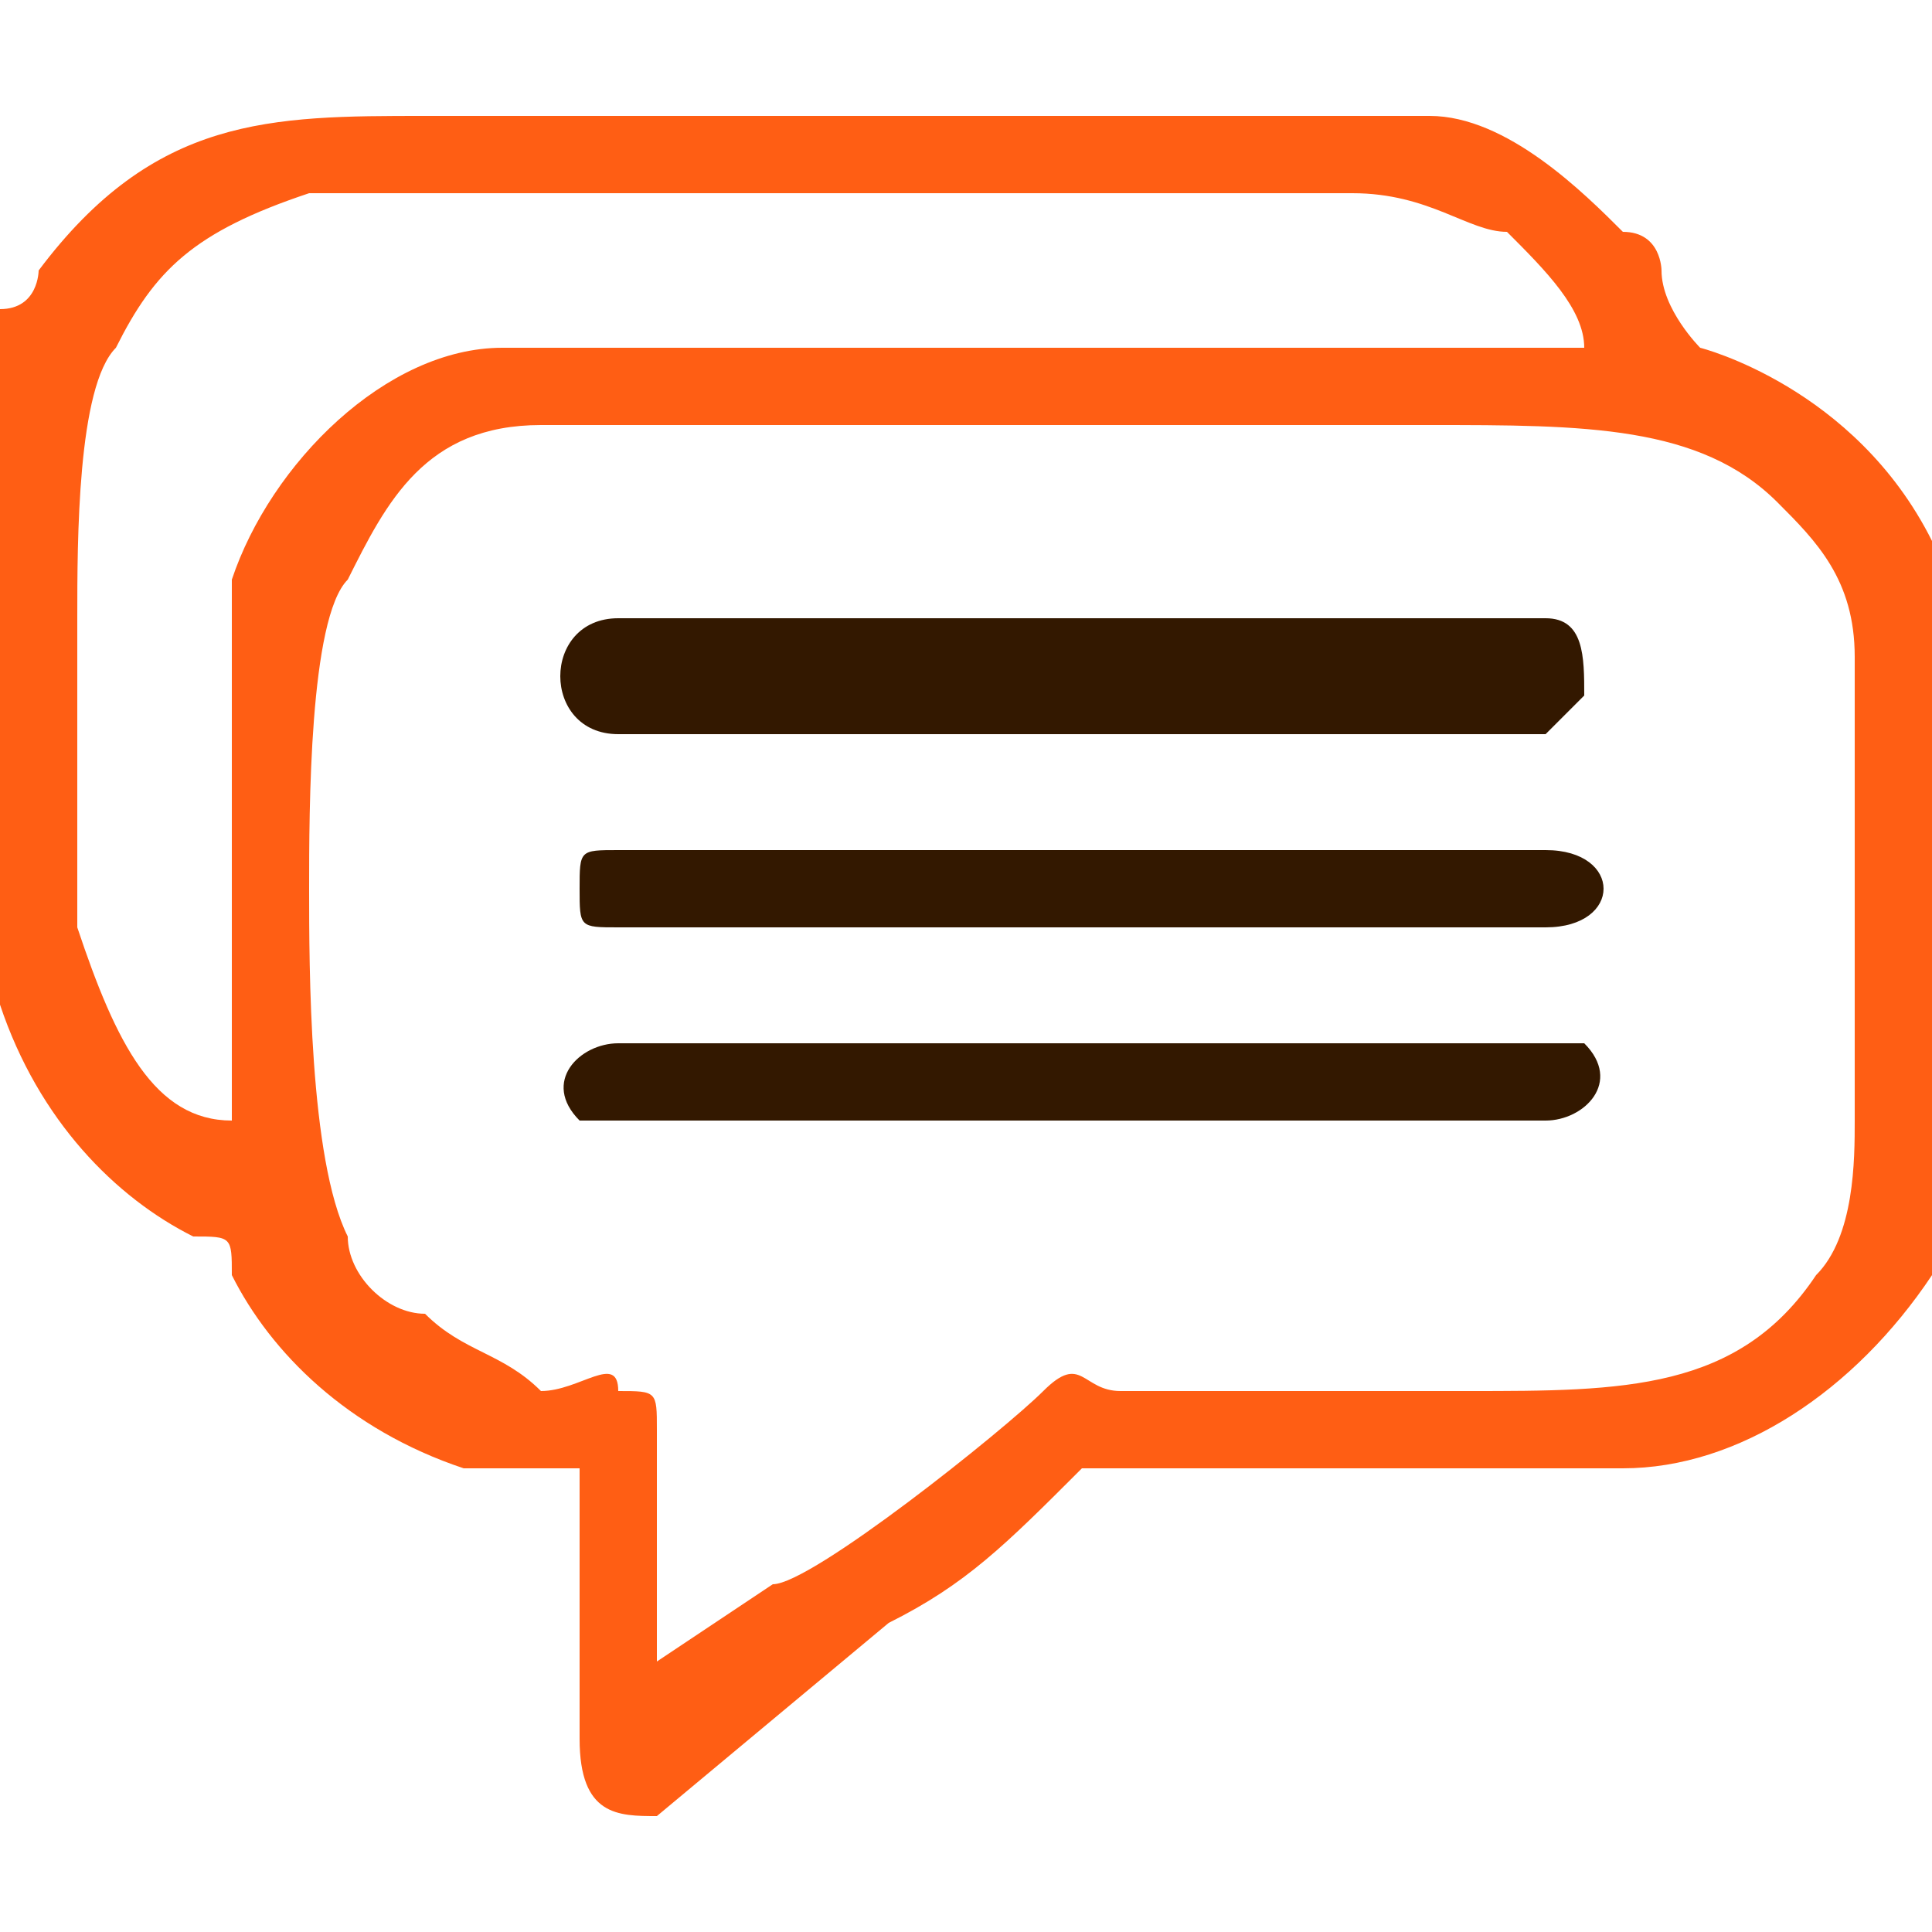
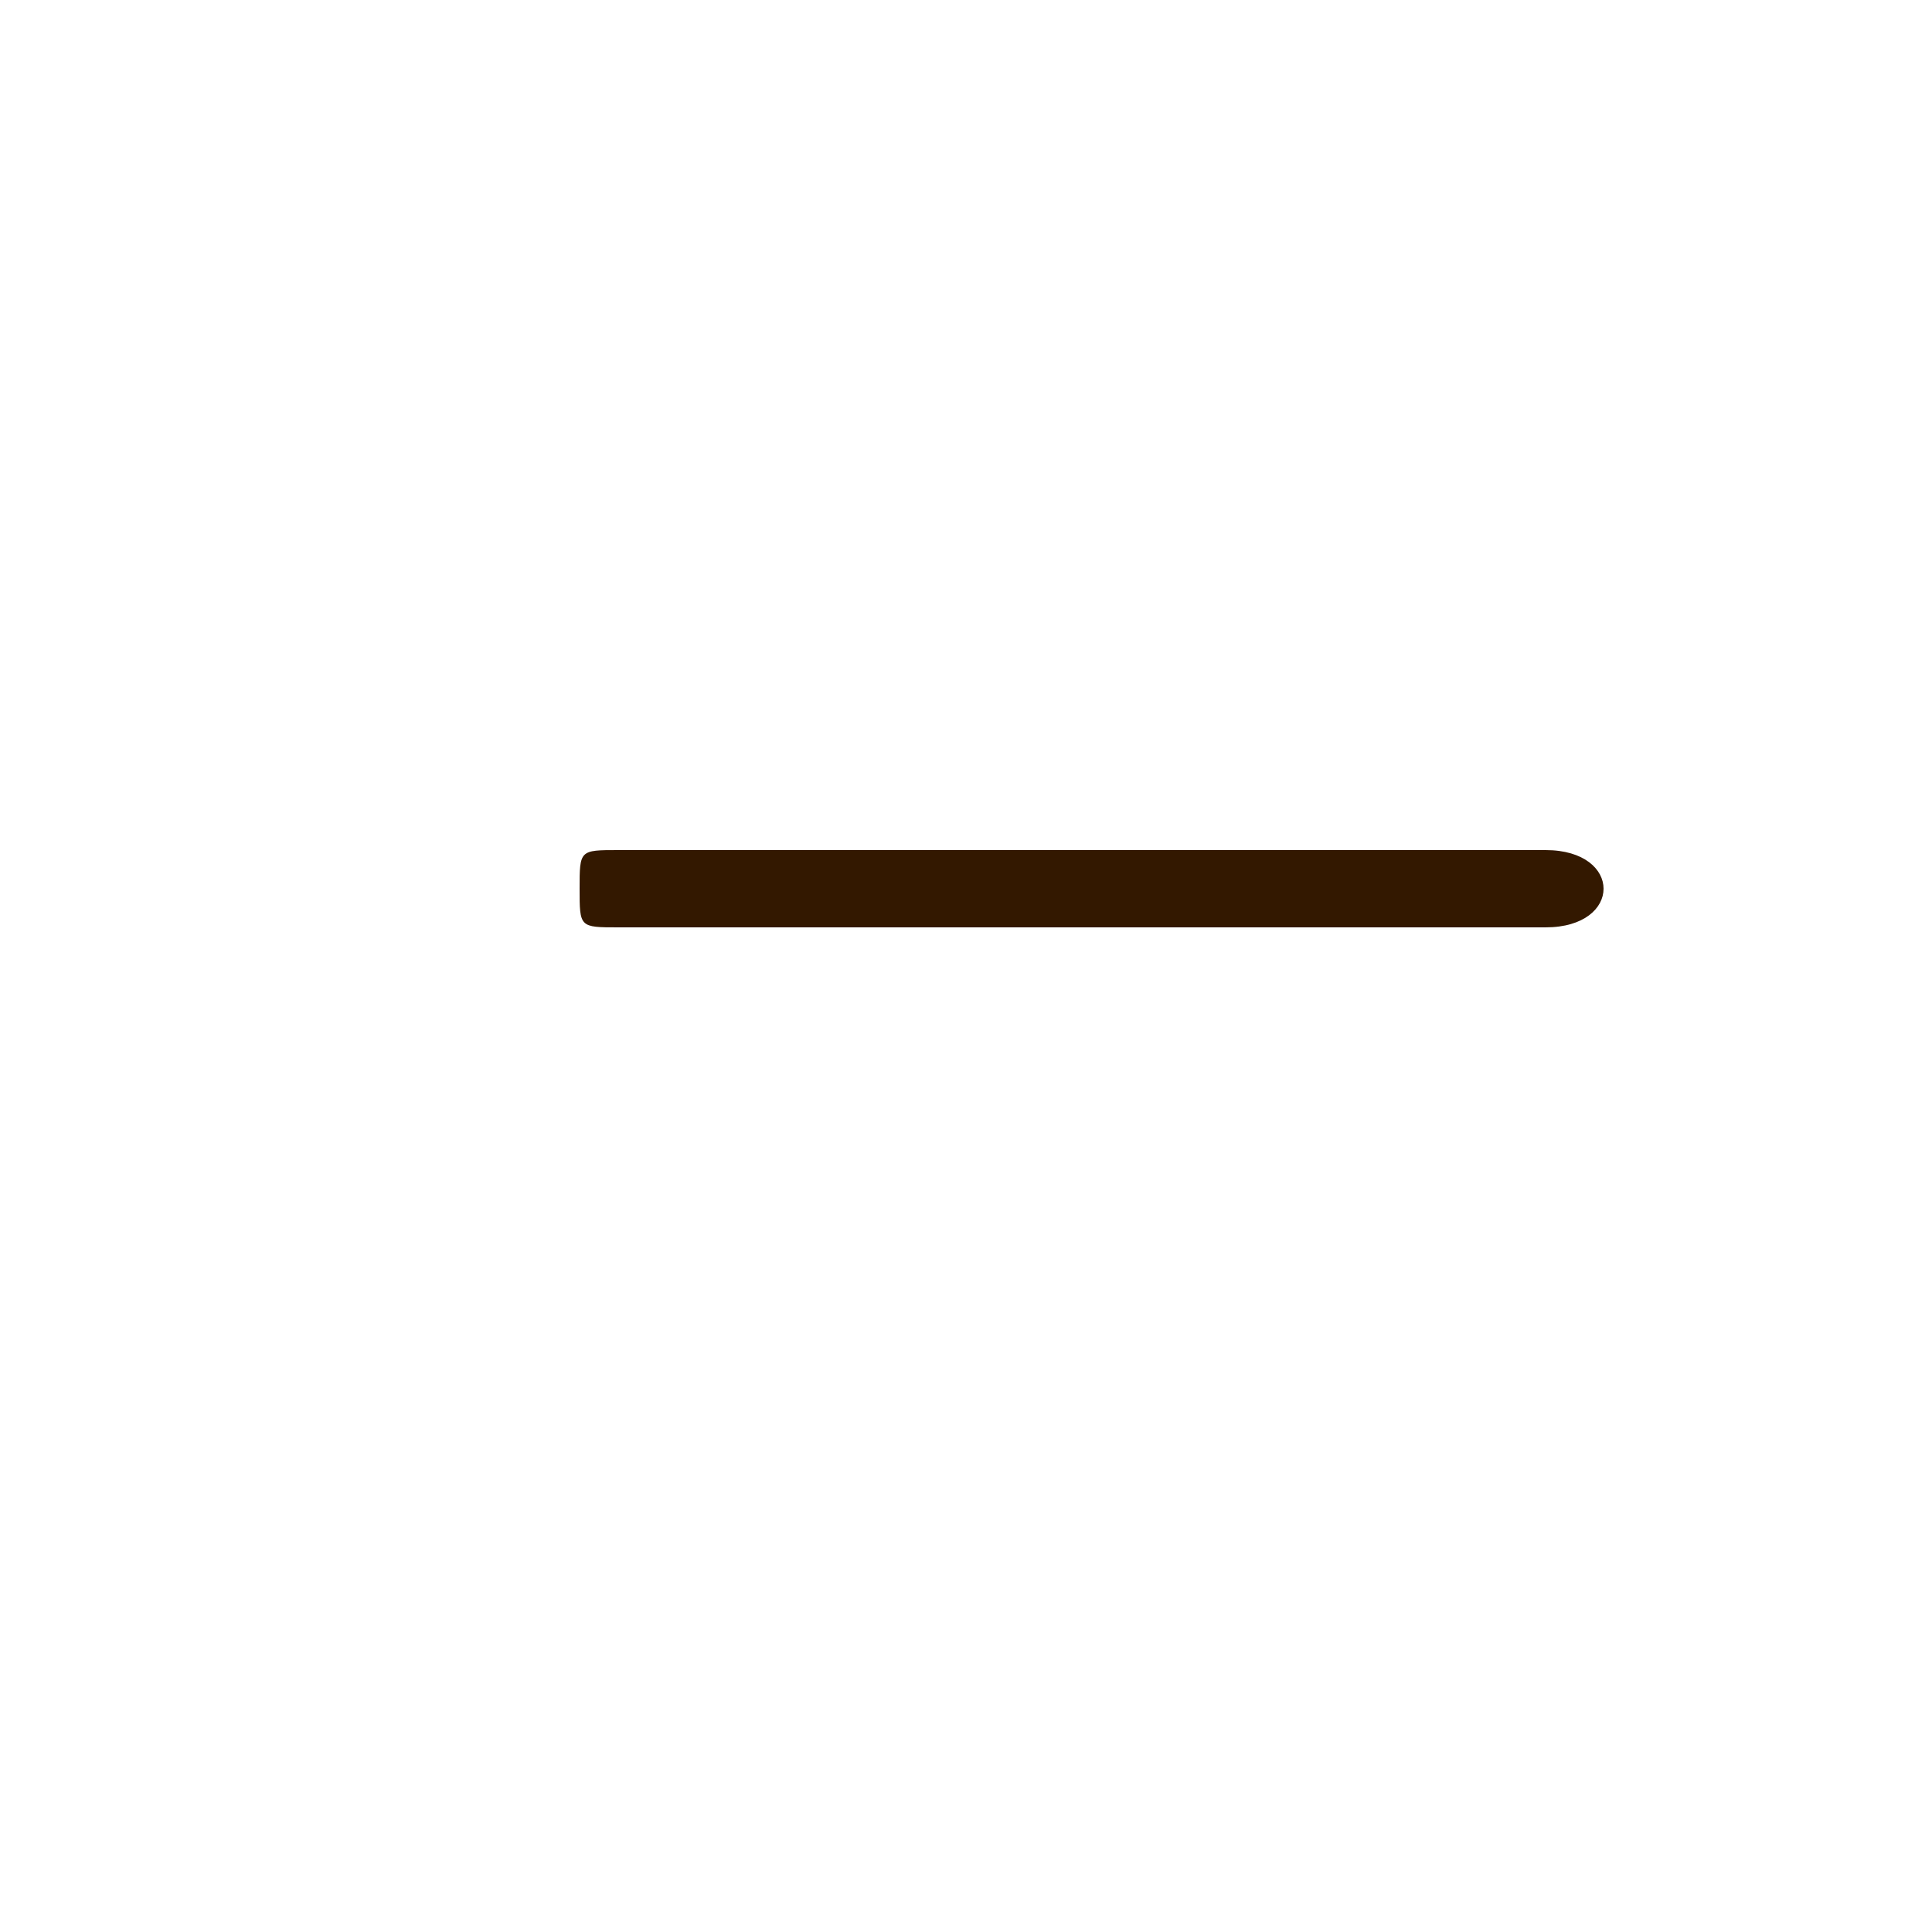
<svg xmlns="http://www.w3.org/2000/svg" xml:space="preserve" width="50px" height="50px" version="1.1" style="shape-rendering:geometricPrecision; text-rendering:geometricPrecision; image-rendering:optimizeQuality; fill-rule:evenodd; clip-rule:evenodd" viewBox="0 0 50 50">
  <defs>
    <style type="text/css">
   
    .fil1 {fill:#331800}
    .fil0 {fill:#FF5E14}
   
  </style>
  </defs>
  <g id="Layer_x0020_1">
    <g id="_939179504">
-       <path class="fil0" d="M20 41l-3 2 0 -6c0,-1 0,-1 -1,-1 0,-1 -1,0 -2,0 -1,-1 -2,-1 -3,-2 -1,0 -2,-1 -2,-2 -1,-2 -1,-7 -1,-9 0,-2 0,-7 1,-8 1,-2 2,-4 5,-4 8,0 15,0 23,0 4,0 7,0 9,2 1,1 2,2 2,4l0 12c0,1 0,3 -1,4 -2,3 -5,3 -9,3l-9 0c-1,0 -1,-1 -2,0 -1,1 -6,5 -7,5zm-14 -12c-2,0 -3,-2 -4,-5 0,-2 0,-5 0,-8 0,-2 0,-6 1,-7 1,-2 2,-3 5,-4 3,0 6,0 9,0l18 0c2,0 3,1 4,1 1,1 2,2 2,3 -7,0 -14,0 -20,0 -3,0 -5,0 -8,0 -3,0 -6,3 -7,6 0,2 0,13 0,14 0,0 0,0 0,0zm-6 -19l0 15c0,0 0,1 0,1 1,3 3,5 5,6 1,0 1,0 1,1 1,2 3,4 6,5 1,0 2,0 3,0 0,2 0,5 0,7 0,2 1,2 2,2l6 -5c2,-1 3,-2 5,-4 1,0 0,0 3,0l11 0c3,0 6,-2 8,-5l0 -2 0 -15c0,-1 0,-1 0,-2 -2,-4 -6,-5 -6,-5 0,0 -1,-1 -1,-2 0,0 0,-1 -1,-1 -1,-1 -3,-3 -5,-3 -3,0 -6,0 -9,0 -6,0 -12,0 -17,0 -4,0 -7,0 -10,4 0,0 0,1 -1,1l0 2z" />
-       <path class="fil1" d="M16 27c-1,0 -2,1 -1,2 1,0 3,0 4,0 1,0 20,0 21,0 1,0 2,-1 1,-2 -1,0 -3,0 -4,0 -1,0 -21,0 -21,0z" />
      <path class="fil1" d="M16 24l24 0c2,0 2,-2 0,-2l-24 0c-1,0 -1,0 -1,1 0,1 0,1 1,1z" />
-       <path class="fil1" d="M16 19l24 0c0,0 1,-1 1,-1 0,-1 0,-2 -1,-2l0 0c-8,0 -16,0 -24,0 -2,0 -2,3 0,3z" />
    </g>
  </g>
</svg>